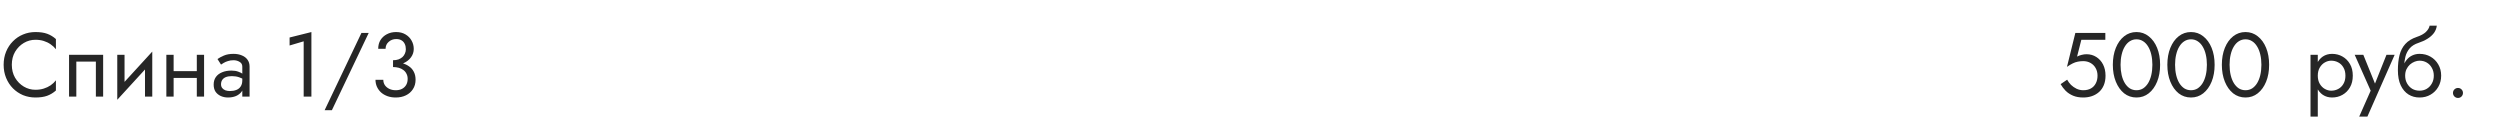
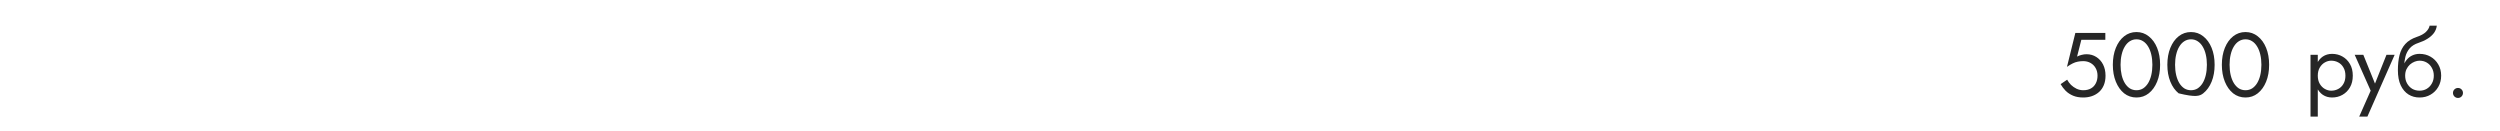
<svg xmlns="http://www.w3.org/2000/svg" width="440" height="23" viewBox="0 0 440 23" fill="none">
-   <path d="M2.08 11.4C2.08 10.525 2.272 9.763 2.656 9.112C3.051 8.451 3.563 7.933 4.192 7.56C4.821 7.187 5.504 7 6.24 7C6.773 7 7.259 7.069 7.696 7.208C8.144 7.347 8.549 7.544 8.912 7.8C9.275 8.045 9.584 8.333 9.84 8.664V6.872C9.371 6.456 8.859 6.147 8.304 5.944C7.749 5.741 7.061 5.64 6.24 5.64C5.461 5.64 4.731 5.784 4.048 6.072C3.376 6.349 2.784 6.749 2.272 7.272C1.76 7.784 1.36 8.392 1.072 9.096C0.784 9.8 0.64 10.568 0.64 11.4C0.64 12.232 0.784 13 1.072 13.704C1.36 14.408 1.76 15.021 2.272 15.544C2.784 16.056 3.376 16.456 4.048 16.744C4.731 17.021 5.461 17.16 6.24 17.16C7.061 17.16 7.749 17.059 8.304 16.856C8.859 16.653 9.371 16.344 9.84 15.928V14.136C9.584 14.467 9.275 14.76 8.912 15.016C8.549 15.261 8.144 15.453 7.696 15.592C7.259 15.731 6.773 15.8 6.24 15.8C5.504 15.8 4.821 15.613 4.192 15.24C3.563 14.867 3.051 14.349 2.656 13.688C2.272 13.027 2.08 12.264 2.08 11.4ZM18.153 9.64H12.153V17H13.433V10.84H16.873V17H18.153V9.64ZM26.719 10.92L26.799 9.08L20.719 15.72L20.639 17.56L26.719 10.92ZM21.919 9.64H20.639V17.56L21.919 15.8V9.64ZM26.799 9.08L25.519 10.84V17H26.799V9.08ZM30.03 13.72H35.47V12.52H30.03V13.72ZM34.638 9.64V17H35.918V9.64H34.638ZM29.278 9.64V17H30.558V9.64H29.278ZM38.901 14.84C38.901 14.541 38.97 14.285 39.109 14.072C39.248 13.859 39.456 13.693 39.733 13.576C40.021 13.459 40.378 13.4 40.805 13.4C41.274 13.4 41.696 13.464 42.069 13.592C42.442 13.709 42.81 13.896 43.173 14.152V13.4C43.098 13.304 42.96 13.181 42.757 13.032C42.554 12.872 42.282 12.733 41.941 12.616C41.61 12.488 41.21 12.424 40.741 12.424C40.101 12.424 39.546 12.525 39.077 12.728C38.608 12.92 38.245 13.197 37.989 13.56C37.733 13.923 37.605 14.365 37.605 14.888C37.605 15.389 37.717 15.811 37.941 16.152C38.176 16.483 38.485 16.733 38.869 16.904C39.253 17.075 39.674 17.16 40.133 17.16C40.645 17.16 41.109 17.075 41.525 16.904C41.941 16.723 42.272 16.467 42.517 16.136C42.773 15.795 42.901 15.389 42.901 14.92L42.645 14.12C42.645 14.579 42.549 14.947 42.357 15.224C42.176 15.501 41.92 15.704 41.589 15.832C41.258 15.96 40.88 16.024 40.453 16.024C40.165 16.024 39.904 15.981 39.669 15.896C39.434 15.8 39.248 15.667 39.109 15.496C38.97 15.315 38.901 15.096 38.901 14.84ZM38.901 11.368C39.018 11.283 39.178 11.181 39.381 11.064C39.594 10.936 39.845 10.829 40.133 10.744C40.421 10.648 40.741 10.6 41.093 10.6C41.498 10.6 41.856 10.696 42.165 10.888C42.485 11.069 42.645 11.347 42.645 11.72V17H43.925V11.72C43.925 11.24 43.802 10.835 43.557 10.504C43.322 10.173 42.992 9.923 42.565 9.752C42.149 9.571 41.658 9.48 41.093 9.48C40.432 9.48 39.866 9.581 39.397 9.784C38.928 9.987 38.554 10.189 38.277 10.392L38.901 11.368ZM50.968 8.008L53.447 7.272V17H54.807V5.64L50.968 6.6V8.008ZM63.611 5.8L57.131 19.4H58.411L64.891 5.8H63.611ZM69.173 11.48C69.898 11.48 70.533 11.352 71.077 11.096C71.621 10.84 72.048 10.493 72.357 10.056C72.666 9.619 72.821 9.139 72.821 8.616C72.821 8.083 72.693 7.592 72.437 7.144C72.192 6.696 71.834 6.333 71.365 6.056C70.906 5.779 70.357 5.64 69.717 5.64C69.109 5.64 68.565 5.768 68.085 6.024C67.616 6.269 67.242 6.611 66.965 7.048C66.698 7.485 66.565 7.997 66.565 8.584H67.861C67.861 8.093 68.042 7.688 68.405 7.368C68.768 7.037 69.21 6.872 69.733 6.872C70.106 6.872 70.416 6.947 70.661 7.096C70.917 7.245 71.109 7.459 71.237 7.736C71.365 8.003 71.429 8.312 71.429 8.664C71.429 8.931 71.376 9.181 71.269 9.416C71.173 9.651 71.029 9.859 70.837 10.04C70.645 10.211 70.41 10.349 70.133 10.456C69.856 10.552 69.536 10.6 69.173 10.6V11.48ZM69.653 17.16C70.325 17.16 70.922 17.032 71.445 16.776C71.968 16.52 72.378 16.157 72.677 15.688C72.986 15.219 73.141 14.669 73.141 14.04C73.141 13.485 73.034 13.011 72.821 12.616C72.618 12.221 72.33 11.901 71.957 11.656C71.594 11.4 71.173 11.213 70.693 11.096C70.224 10.979 69.717 10.92 69.173 10.92V11.8C69.536 11.8 69.872 11.843 70.181 11.928C70.49 12.013 70.762 12.147 70.997 12.328C71.232 12.499 71.413 12.717 71.541 12.984C71.68 13.24 71.749 13.539 71.749 13.88C71.749 14.285 71.664 14.637 71.493 14.936C71.322 15.235 71.077 15.469 70.757 15.64C70.448 15.8 70.08 15.88 69.653 15.88C69.226 15.88 68.848 15.8 68.517 15.64C68.186 15.48 67.925 15.261 67.733 14.984C67.552 14.707 67.461 14.392 67.461 14.04H66.085C66.085 14.477 66.17 14.888 66.341 15.272C66.512 15.645 66.752 15.976 67.061 16.264C67.37 16.541 67.744 16.76 68.181 16.92C68.618 17.08 69.109 17.16 69.653 17.16Z" fill="#262626" />
-   <path d="M370.572 13.32C370.572 12.573 370.428 11.917 370.14 11.352C369.852 10.787 369.452 10.344 368.94 10.024C368.438 9.704 367.868 9.544 367.228 9.544C366.95 9.544 366.668 9.581 366.38 9.656C366.102 9.72 365.83 9.821 365.564 9.96L366.316 7H370.54V5.8H365.26L363.788 11.768C364.172 11.501 364.508 11.299 364.796 11.16C365.094 11.011 365.388 10.909 365.676 10.856C365.974 10.792 366.3 10.76 366.652 10.76C367.132 10.76 367.558 10.867 367.932 11.08C368.316 11.293 368.614 11.592 368.828 11.976C369.052 12.36 369.164 12.808 369.164 13.32C369.164 13.832 369.062 14.28 368.86 14.664C368.668 15.048 368.385 15.347 368.012 15.56C367.638 15.773 367.185 15.88 366.652 15.88C366.246 15.88 365.857 15.795 365.484 15.624C365.11 15.443 364.78 15.213 364.492 14.936C364.214 14.648 363.99 14.344 363.82 14.024L362.668 14.808C362.913 15.235 363.212 15.629 363.564 15.992C363.926 16.344 364.358 16.627 364.86 16.84C365.372 17.053 365.969 17.16 366.652 17.16C367.196 17.16 367.702 17.08 368.172 16.92C368.641 16.76 369.057 16.52 369.42 16.2C369.782 15.88 370.065 15.48 370.267 15C370.47 14.52 370.572 13.96 370.572 13.32ZM373.219 11.4C373.219 10.749 373.283 10.152 373.411 9.608C373.539 9.053 373.725 8.579 373.971 8.184C374.216 7.779 374.509 7.469 374.851 7.256C375.203 7.032 375.592 6.92 376.019 6.92C376.456 6.92 376.845 7.032 377.187 7.256C377.528 7.469 377.821 7.779 378.067 8.184C378.312 8.579 378.499 9.053 378.627 9.608C378.755 10.152 378.819 10.749 378.819 11.4C378.819 12.051 378.755 12.653 378.627 13.208C378.499 13.752 378.312 14.227 378.067 14.632C377.821 15.027 377.528 15.336 377.187 15.56C376.845 15.773 376.456 15.88 376.019 15.88C375.592 15.88 375.203 15.773 374.851 15.56C374.509 15.336 374.216 15.027 373.971 14.632C373.725 14.227 373.539 13.752 373.411 13.208C373.283 12.653 373.219 12.051 373.219 11.4ZM371.859 11.4C371.859 12.52 372.035 13.512 372.387 14.376C372.739 15.24 373.224 15.923 373.843 16.424C374.472 16.915 375.197 17.16 376.019 17.16C376.84 17.16 377.56 16.915 378.179 16.424C378.808 15.923 379.299 15.24 379.651 14.376C380.003 13.512 380.179 12.52 380.179 11.4C380.179 10.28 380.003 9.288 379.651 8.424C379.299 7.56 378.808 6.883 378.179 6.392C377.56 5.891 376.84 5.64 376.019 5.64C375.197 5.64 374.472 5.891 373.843 6.392C373.224 6.883 372.739 7.56 372.387 8.424C372.035 9.288 371.859 10.28 371.859 11.4ZM382.812 11.4C382.812 10.749 382.877 10.152 383.005 9.608C383.133 9.053 383.319 8.579 383.565 8.184C383.81 7.779 384.103 7.469 384.445 7.256C384.797 7.032 385.186 6.92 385.613 6.92C386.05 6.92 386.439 7.032 386.781 7.256C387.122 7.469 387.415 7.779 387.661 8.184C387.906 8.579 388.093 9.053 388.221 9.608C388.349 10.152 388.413 10.749 388.413 11.4C388.413 12.051 388.349 12.653 388.221 13.208C388.093 13.752 387.906 14.227 387.661 14.632C387.415 15.027 387.122 15.336 386.781 15.56C386.439 15.773 386.05 15.88 385.613 15.88C385.186 15.88 384.797 15.773 384.445 15.56C384.103 15.336 383.81 15.027 383.565 14.632C383.319 14.227 383.133 13.752 383.005 13.208C382.877 12.653 382.812 12.051 382.812 11.4ZM381.453 11.4C381.453 12.52 381.629 13.512 381.981 14.376C382.333 15.24 382.818 15.923 383.437 16.424C384.066 16.915 384.791 17.16 385.613 17.16C386.434 17.16 387.154 16.915 387.773 16.424C388.402 15.923 388.893 15.24 389.245 14.376C389.597 13.512 389.773 12.52 389.773 11.4C389.773 10.28 389.597 9.288 389.245 8.424C388.893 7.56 388.402 6.883 387.773 6.392C387.154 5.891 386.434 5.64 385.613 5.64C384.791 5.64 384.066 5.891 383.437 6.392C382.818 6.883 382.333 7.56 381.981 8.424C381.629 9.288 381.453 10.28 381.453 11.4ZM392.406 11.4C392.406 10.749 392.47 10.152 392.598 9.608C392.726 9.053 392.913 8.579 393.158 8.184C393.404 7.779 393.697 7.469 394.038 7.256C394.39 7.032 394.78 6.92 395.206 6.92C395.644 6.92 396.033 7.032 396.374 7.256C396.716 7.469 397.009 7.779 397.254 8.184C397.5 8.579 397.686 9.053 397.814 9.608C397.942 10.152 398.006 10.749 398.006 11.4C398.006 12.051 397.942 12.653 397.814 13.208C397.686 13.752 397.5 14.227 397.254 14.632C397.009 15.027 396.716 15.336 396.374 15.56C396.033 15.773 395.644 15.88 395.206 15.88C394.78 15.88 394.39 15.773 394.038 15.56C393.697 15.336 393.404 15.027 393.158 14.632C392.913 14.227 392.726 13.752 392.598 13.208C392.47 12.653 392.406 12.051 392.406 11.4ZM391.046 11.4C391.046 12.52 391.222 13.512 391.574 14.376C391.926 15.24 392.412 15.923 393.03 16.424C393.66 16.915 394.385 17.16 395.206 17.16C396.028 17.16 396.748 16.915 397.366 16.424C397.996 15.923 398.486 15.24 398.838 14.376C399.19 13.512 399.366 12.52 399.366 11.4C399.366 10.28 399.19 9.288 398.838 8.424C398.486 7.56 397.996 6.883 397.366 6.392C396.748 5.891 396.028 5.64 395.206 5.64C394.385 5.64 393.66 5.891 393.03 6.392C392.412 6.883 391.926 7.56 391.574 8.424C391.222 9.288 391.046 10.28 391.046 11.4Z" fill="#262626" />
+   <path d="M370.572 13.32C370.572 12.573 370.428 11.917 370.14 11.352C369.852 10.787 369.452 10.344 368.94 10.024C368.438 9.704 367.868 9.544 367.228 9.544C366.95 9.544 366.668 9.581 366.38 9.656C366.102 9.72 365.83 9.821 365.564 9.96L366.316 7H370.54V5.8H365.26L363.788 11.768C364.172 11.501 364.508 11.299 364.796 11.16C365.094 11.011 365.388 10.909 365.676 10.856C365.974 10.792 366.3 10.76 366.652 10.76C367.132 10.76 367.558 10.867 367.932 11.08C368.316 11.293 368.614 11.592 368.828 11.976C369.052 12.36 369.164 12.808 369.164 13.32C369.164 13.832 369.062 14.28 368.86 14.664C368.668 15.048 368.385 15.347 368.012 15.56C367.638 15.773 367.185 15.88 366.652 15.88C366.246 15.88 365.857 15.795 365.484 15.624C365.11 15.443 364.78 15.213 364.492 14.936C364.214 14.648 363.99 14.344 363.82 14.024L362.668 14.808C362.913 15.235 363.212 15.629 363.564 15.992C363.926 16.344 364.358 16.627 364.86 16.84C365.372 17.053 365.969 17.16 366.652 17.16C367.196 17.16 367.702 17.08 368.172 16.92C368.641 16.76 369.057 16.52 369.42 16.2C369.782 15.88 370.065 15.48 370.267 15C370.47 14.52 370.572 13.96 370.572 13.32ZM373.219 11.4C373.219 10.749 373.283 10.152 373.411 9.608C373.539 9.053 373.725 8.579 373.971 8.184C374.216 7.779 374.509 7.469 374.851 7.256C375.203 7.032 375.592 6.92 376.019 6.92C376.456 6.92 376.845 7.032 377.187 7.256C377.528 7.469 377.821 7.779 378.067 8.184C378.312 8.579 378.499 9.053 378.627 9.608C378.755 10.152 378.819 10.749 378.819 11.4C378.819 12.051 378.755 12.653 378.627 13.208C378.499 13.752 378.312 14.227 378.067 14.632C377.821 15.027 377.528 15.336 377.187 15.56C376.845 15.773 376.456 15.88 376.019 15.88C375.592 15.88 375.203 15.773 374.851 15.56C374.509 15.336 374.216 15.027 373.971 14.632C373.725 14.227 373.539 13.752 373.411 13.208C373.283 12.653 373.219 12.051 373.219 11.4ZM371.859 11.4C371.859 12.52 372.035 13.512 372.387 14.376C372.739 15.24 373.224 15.923 373.843 16.424C374.472 16.915 375.197 17.16 376.019 17.16C376.84 17.16 377.56 16.915 378.179 16.424C378.808 15.923 379.299 15.24 379.651 14.376C380.003 13.512 380.179 12.52 380.179 11.4C380.179 10.28 380.003 9.288 379.651 8.424C379.299 7.56 378.808 6.883 378.179 6.392C377.56 5.891 376.84 5.64 376.019 5.64C375.197 5.64 374.472 5.891 373.843 6.392C373.224 6.883 372.739 7.56 372.387 8.424C372.035 9.288 371.859 10.28 371.859 11.4ZM382.812 11.4C382.812 10.749 382.877 10.152 383.005 9.608C383.133 9.053 383.319 8.579 383.565 8.184C383.81 7.779 384.103 7.469 384.445 7.256C384.797 7.032 385.186 6.92 385.613 6.92C386.05 6.92 386.439 7.032 386.781 7.256C387.122 7.469 387.415 7.779 387.661 8.184C387.906 8.579 388.093 9.053 388.221 9.608C388.349 10.152 388.413 10.749 388.413 11.4C388.413 12.051 388.349 12.653 388.221 13.208C388.093 13.752 387.906 14.227 387.661 14.632C387.415 15.027 387.122 15.336 386.781 15.56C386.439 15.773 386.05 15.88 385.613 15.88C385.186 15.88 384.797 15.773 384.445 15.56C384.103 15.336 383.81 15.027 383.565 14.632C383.319 14.227 383.133 13.752 383.005 13.208C382.877 12.653 382.812 12.051 382.812 11.4ZM381.453 11.4C381.453 12.52 381.629 13.512 381.981 14.376C382.333 15.24 382.818 15.923 383.437 16.424C386.434 17.16 387.154 16.915 387.773 16.424C388.402 15.923 388.893 15.24 389.245 14.376C389.597 13.512 389.773 12.52 389.773 11.4C389.773 10.28 389.597 9.288 389.245 8.424C388.893 7.56 388.402 6.883 387.773 6.392C387.154 5.891 386.434 5.64 385.613 5.64C384.791 5.64 384.066 5.891 383.437 6.392C382.818 6.883 382.333 7.56 381.981 8.424C381.629 9.288 381.453 10.28 381.453 11.4ZM392.406 11.4C392.406 10.749 392.47 10.152 392.598 9.608C392.726 9.053 392.913 8.579 393.158 8.184C393.404 7.779 393.697 7.469 394.038 7.256C394.39 7.032 394.78 6.92 395.206 6.92C395.644 6.92 396.033 7.032 396.374 7.256C396.716 7.469 397.009 7.779 397.254 8.184C397.5 8.579 397.686 9.053 397.814 9.608C397.942 10.152 398.006 10.749 398.006 11.4C398.006 12.051 397.942 12.653 397.814 13.208C397.686 13.752 397.5 14.227 397.254 14.632C397.009 15.027 396.716 15.336 396.374 15.56C396.033 15.773 395.644 15.88 395.206 15.88C394.78 15.88 394.39 15.773 394.038 15.56C393.697 15.336 393.404 15.027 393.158 14.632C392.913 14.227 392.726 13.752 392.598 13.208C392.47 12.653 392.406 12.051 392.406 11.4ZM391.046 11.4C391.046 12.52 391.222 13.512 391.574 14.376C391.926 15.24 392.412 15.923 393.03 16.424C393.66 16.915 394.385 17.16 395.206 17.16C396.028 17.16 396.748 16.915 397.366 16.424C397.996 15.923 398.486 15.24 398.838 14.376C399.19 13.512 399.366 12.52 399.366 11.4C399.366 10.28 399.19 9.288 398.838 8.424C398.486 7.56 397.996 6.883 397.366 6.392C396.748 5.891 396.028 5.64 395.206 5.64C394.385 5.64 393.66 5.891 393.03 6.392C392.412 6.883 391.926 7.56 391.574 8.424C391.222 9.288 391.046 10.28 391.046 11.4Z" fill="#262626" />
  <path d="M407.931 20.52V9.64H406.651V20.52H407.931ZM414.091 13.32C414.091 12.52 413.926 11.837 413.595 11.272C413.265 10.696 412.822 10.253 412.267 9.944C411.723 9.635 411.115 9.48 410.443 9.48C409.835 9.48 409.297 9.635 408.827 9.944C408.369 10.253 408.006 10.696 407.739 11.272C407.483 11.837 407.355 12.52 407.355 13.32C407.355 14.109 407.483 14.792 407.739 15.368C408.006 15.944 408.369 16.387 408.827 16.696C409.297 17.005 409.835 17.16 410.443 17.16C411.115 17.16 411.723 17.005 412.267 16.696C412.822 16.387 413.265 15.944 413.595 15.368C413.926 14.792 414.091 14.109 414.091 13.32ZM412.795 13.32C412.795 13.885 412.678 14.365 412.443 14.76C412.219 15.155 411.915 15.453 411.531 15.656C411.158 15.859 410.742 15.96 410.283 15.96C409.91 15.96 409.542 15.859 409.179 15.656C408.817 15.453 408.518 15.155 408.283 14.76C408.049 14.365 407.931 13.885 407.931 13.32C407.931 12.755 408.049 12.275 408.283 11.88C408.518 11.485 408.817 11.187 409.179 10.984C409.542 10.781 409.91 10.68 410.283 10.68C410.742 10.68 411.158 10.781 411.531 10.984C411.915 11.187 412.219 11.485 412.443 11.88C412.678 12.275 412.795 12.755 412.795 13.32ZM421.462 9.64H420.022L417.75 15.336L418.278 15.4L415.942 9.64H414.422L417.238 15.96L415.222 20.52H416.662L421.462 9.64ZM425.837 10.68C426.317 10.68 426.743 10.792 427.117 11.016C427.501 11.24 427.799 11.555 428.013 11.96C428.237 12.355 428.349 12.808 428.349 13.32C428.349 13.832 428.237 14.285 428.013 14.68C427.799 15.075 427.501 15.389 427.117 15.624C426.743 15.848 426.317 15.96 425.837 15.96C425.357 15.96 424.925 15.848 424.541 15.624C424.167 15.389 423.869 15.075 423.645 14.68C423.421 14.285 423.309 13.832 423.309 13.32L422.029 12.36C422.029 13.416 422.194 14.301 422.525 15.016C422.866 15.731 423.325 16.269 423.901 16.632C424.477 16.984 425.122 17.16 425.837 17.16C426.562 17.16 427.207 16.995 427.773 16.664C428.349 16.333 428.802 15.88 429.133 15.304C429.474 14.717 429.645 14.056 429.645 13.32C429.645 12.573 429.474 11.912 429.133 11.336C428.802 10.76 428.349 10.307 427.773 9.976C427.207 9.645 426.562 9.48 425.837 9.48V10.68ZM422.733 13.32H423.309C423.309 12.893 423.383 12.52 423.533 12.2C423.693 11.869 423.895 11.592 424.141 11.368C424.397 11.144 424.674 10.973 424.973 10.856C425.271 10.739 425.559 10.68 425.837 10.68V9.48C425.378 9.48 424.957 9.571 424.573 9.752C424.199 9.923 423.874 10.173 423.597 10.504C423.319 10.835 423.106 11.24 422.957 11.72C422.807 12.189 422.733 12.723 422.733 13.32ZM422.029 12.36L423.149 13.208V11.56C423.149 11.027 423.218 10.493 423.357 9.96C423.495 9.416 423.746 8.931 424.109 8.504C424.482 8.077 424.999 7.757 425.661 7.544C426.247 7.352 426.77 7.112 427.229 6.824C427.698 6.536 428.077 6.2 428.365 5.816C428.653 5.421 428.823 4.989 428.877 4.52H427.613C427.538 4.904 427.319 5.272 426.957 5.624C426.605 5.965 426.066 6.259 425.341 6.504C424.487 6.792 423.815 7.208 423.325 7.752C422.845 8.285 422.509 8.936 422.317 9.704C422.125 10.472 422.029 11.357 422.029 12.36ZM431.723 16.36C431.723 16.595 431.808 16.803 431.979 16.984C432.16 17.155 432.368 17.24 432.603 17.24C432.848 17.24 433.056 17.155 433.227 16.984C433.398 16.803 433.483 16.595 433.483 16.36C433.483 16.115 433.398 15.907 433.227 15.736C433.056 15.565 432.848 15.48 432.603 15.48C432.368 15.48 432.16 15.565 431.979 15.736C431.808 15.907 431.723 16.115 431.723 16.36Z" fill="#262626" />
</svg>